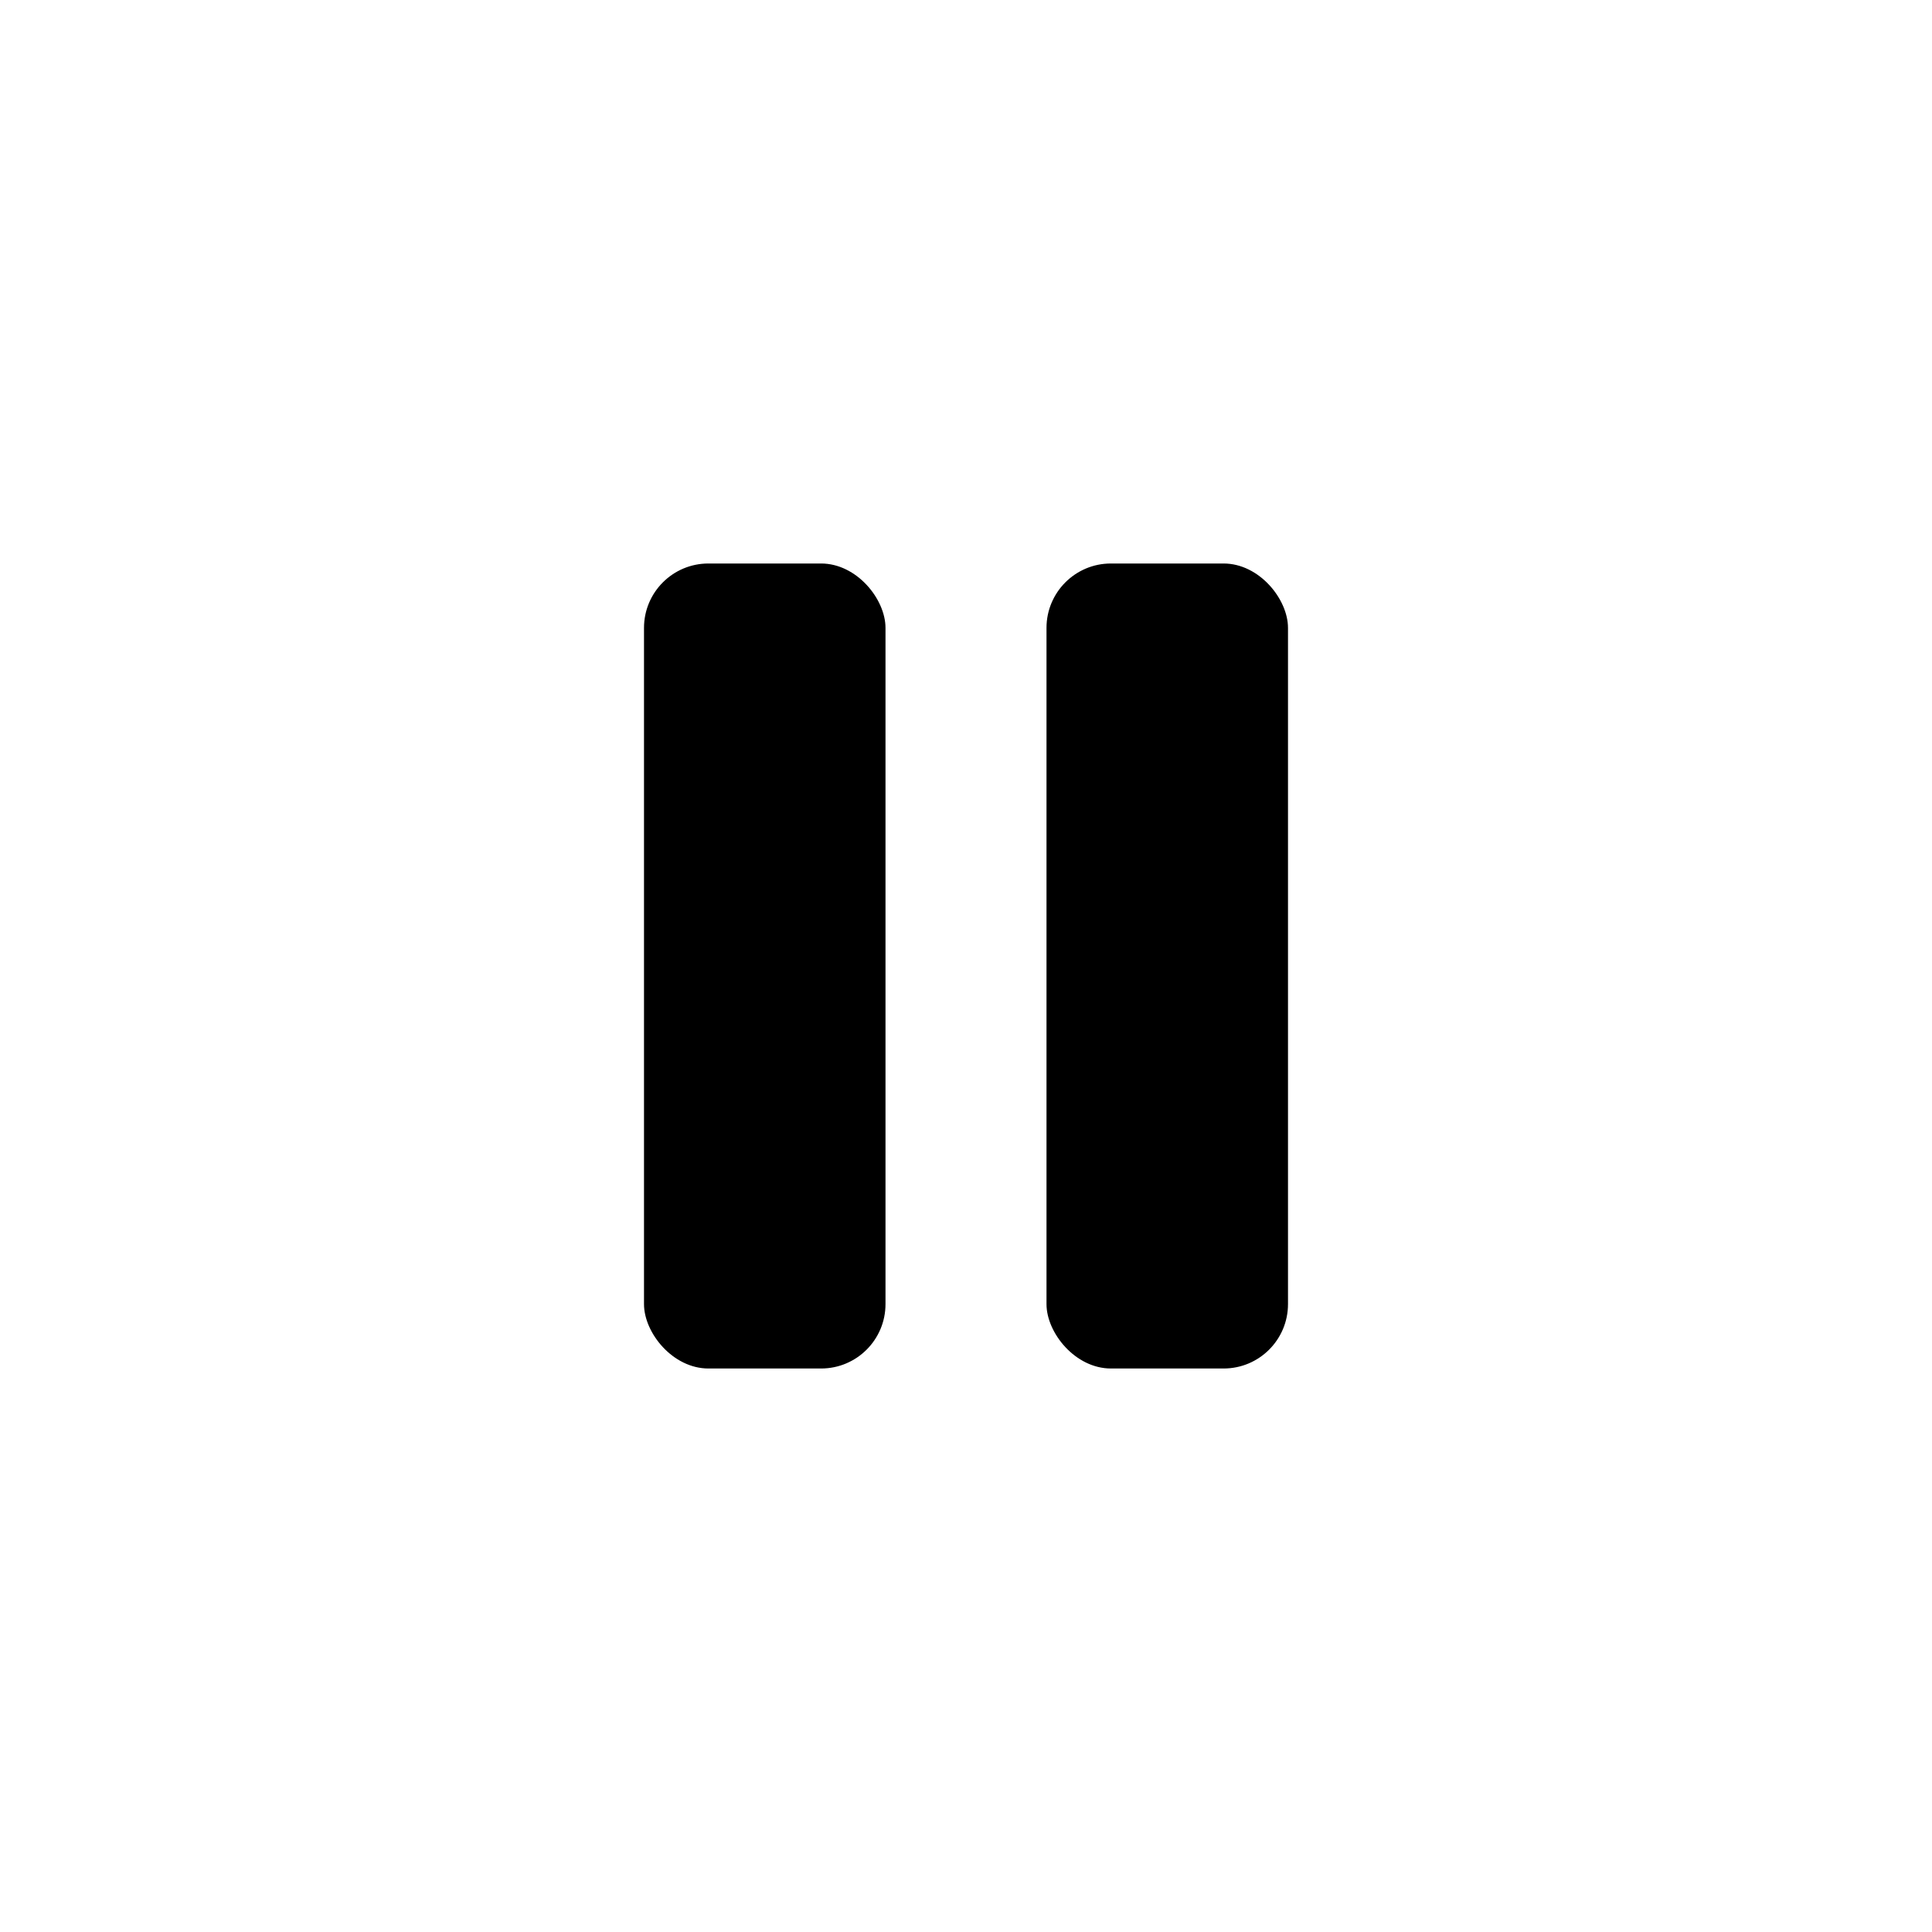
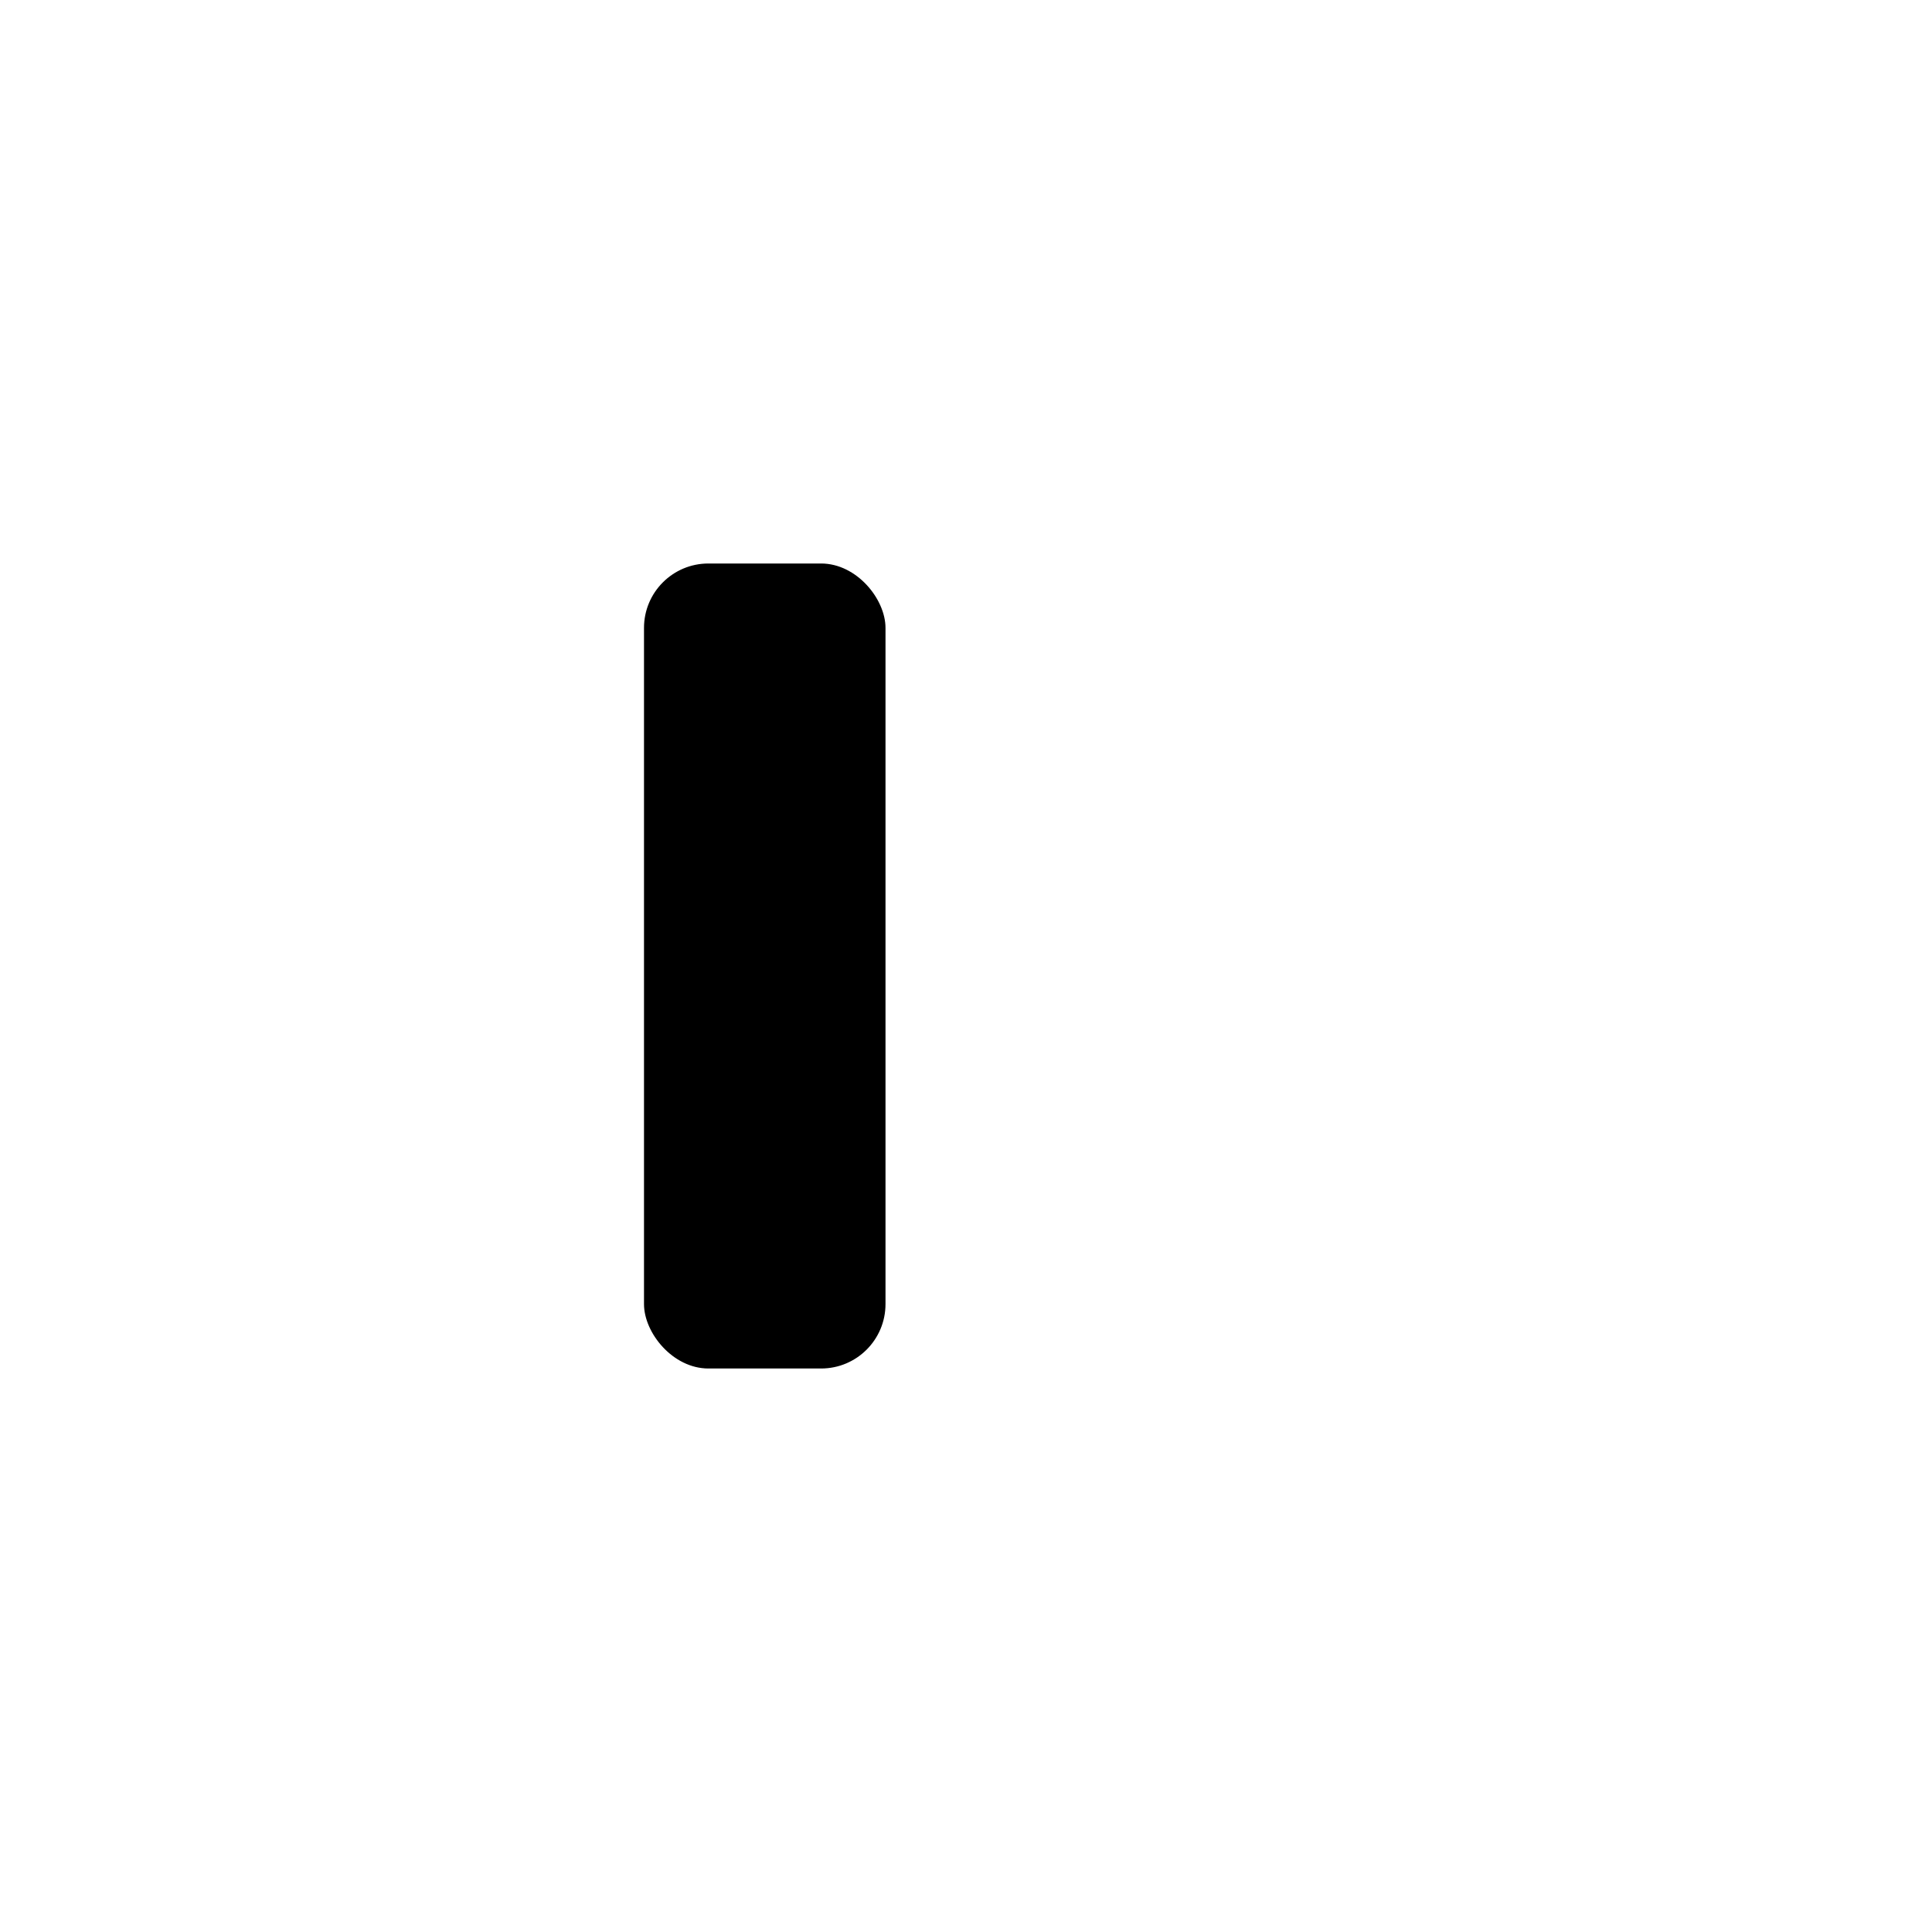
<svg xmlns="http://www.w3.org/2000/svg" viewBox="0 0 60 60" fill="none">
  <rect x="20" y="17.5" width="7.5" height="25" rx="2" fill="currentColor" />
-   <rect x="32.5" y="17.5" width="7.5" height="25" rx="2" fill="currentColor" />
</svg>